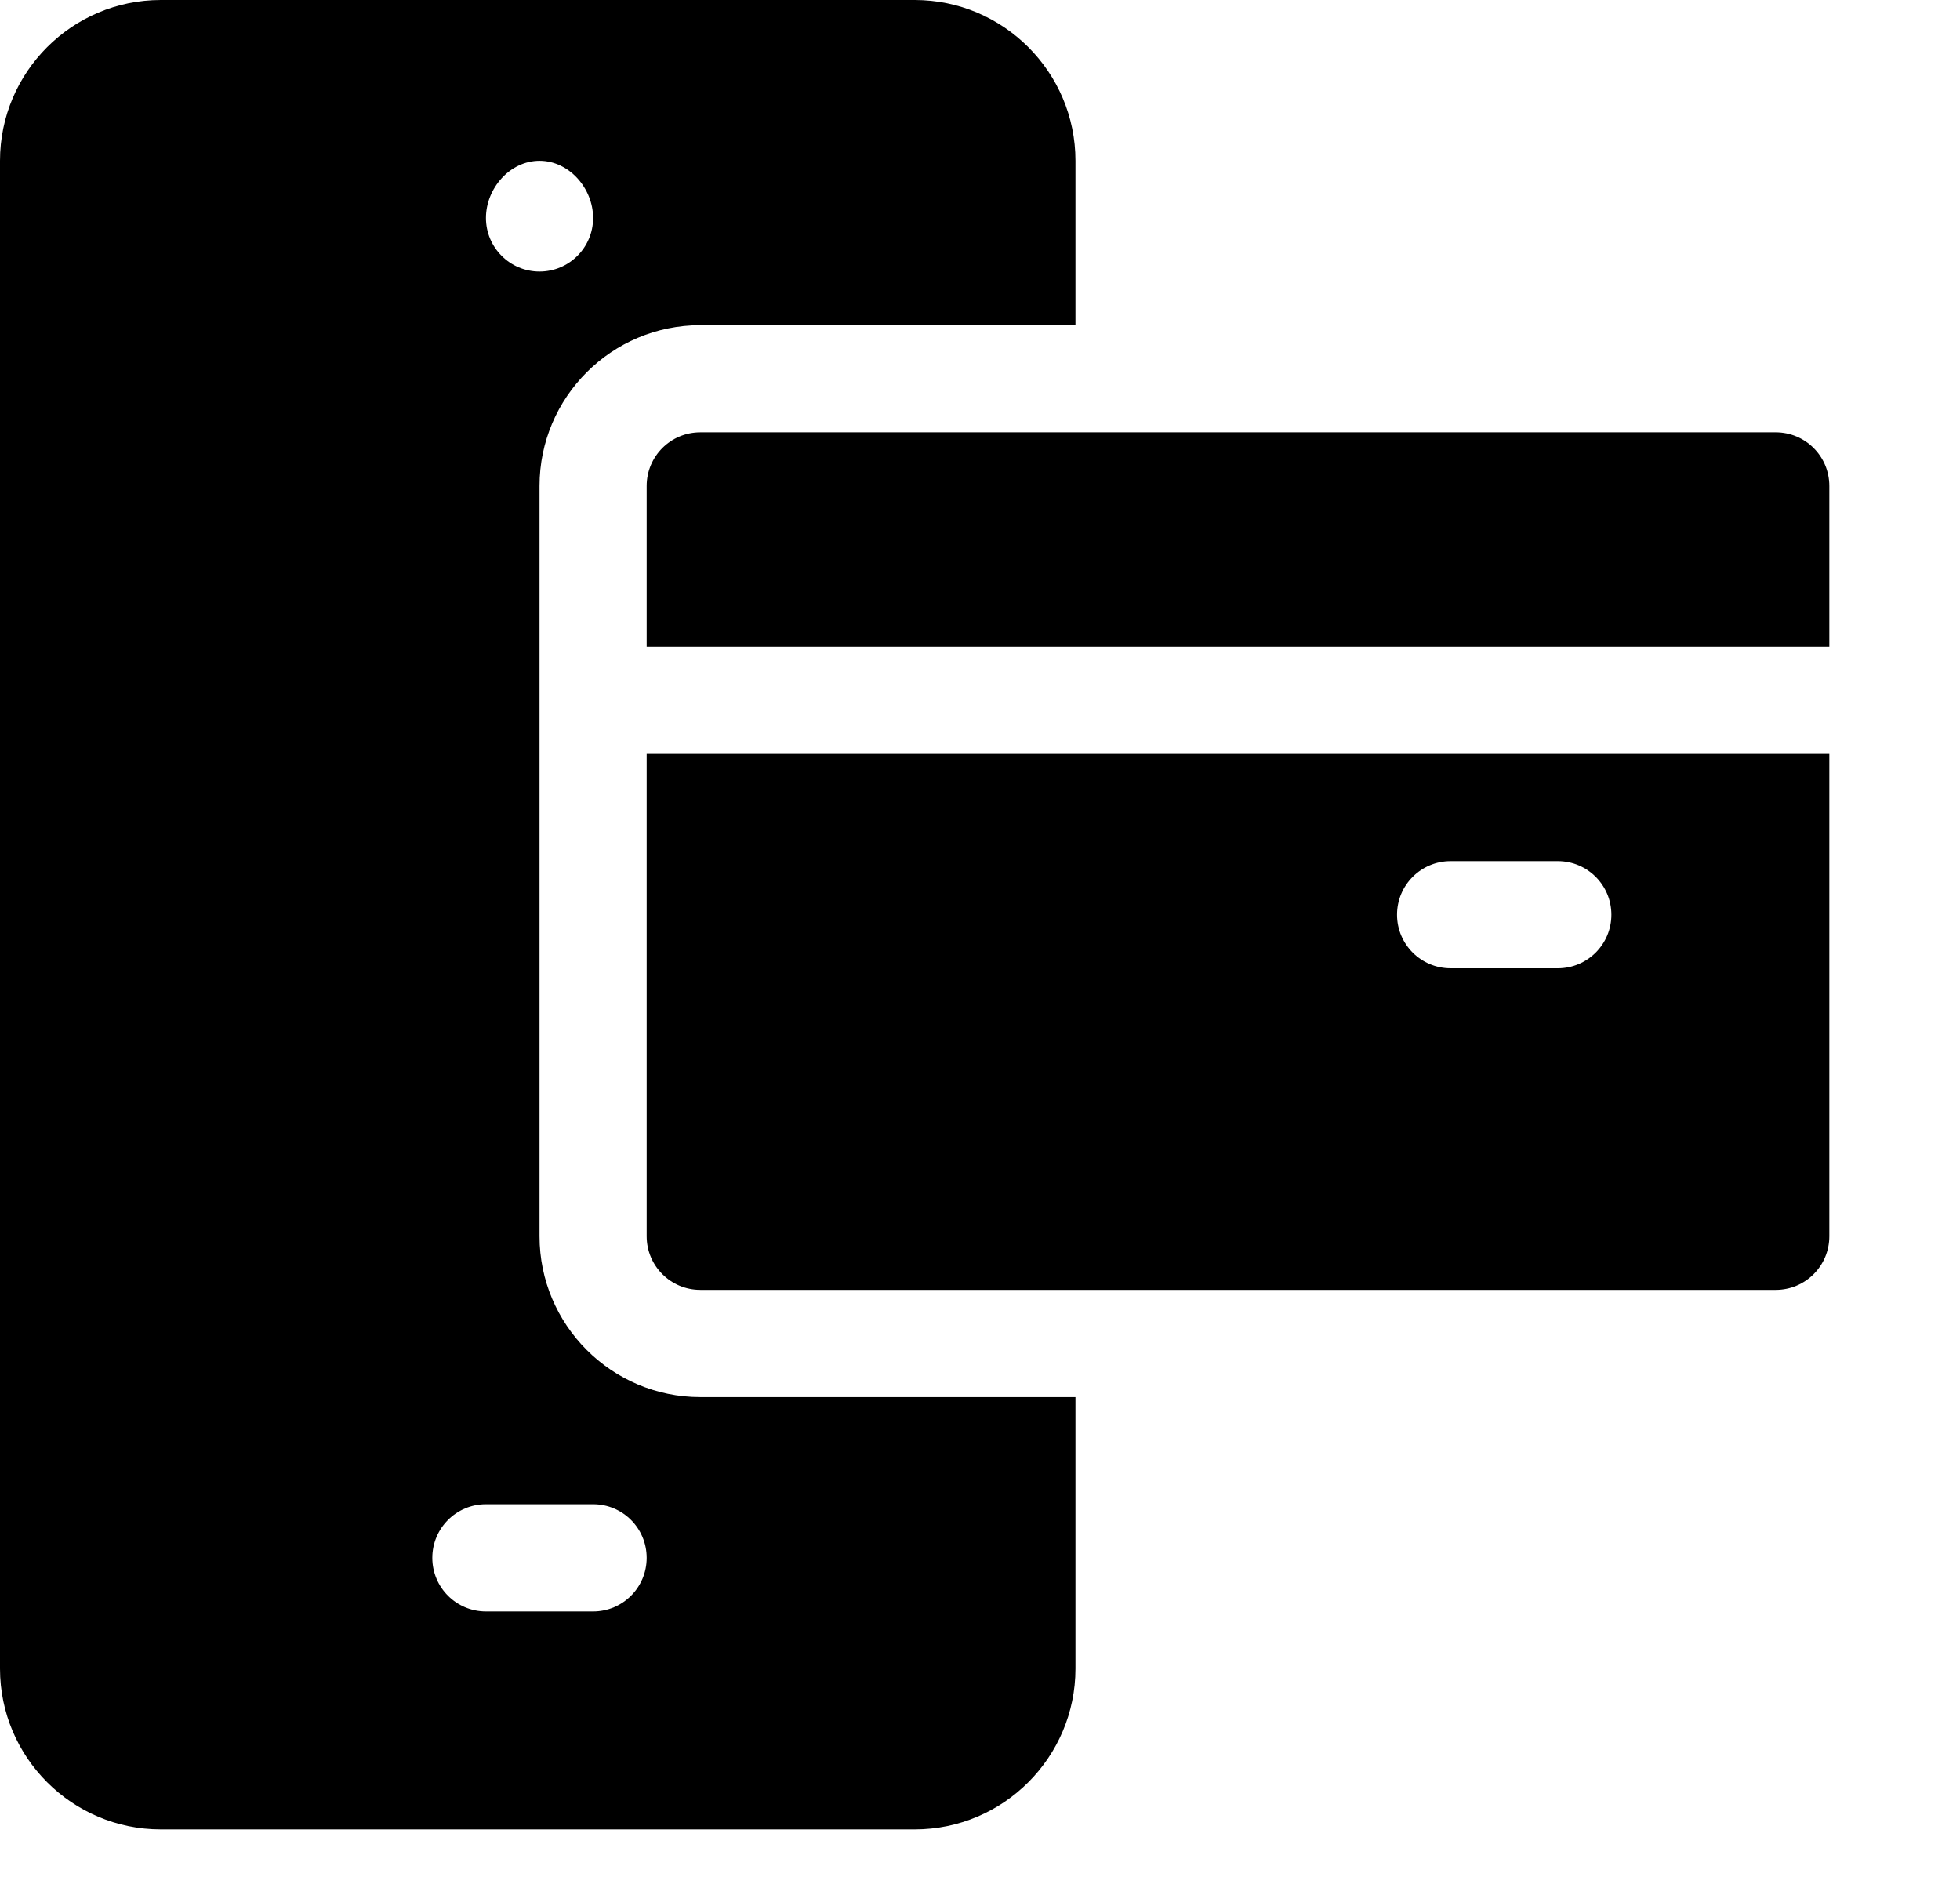
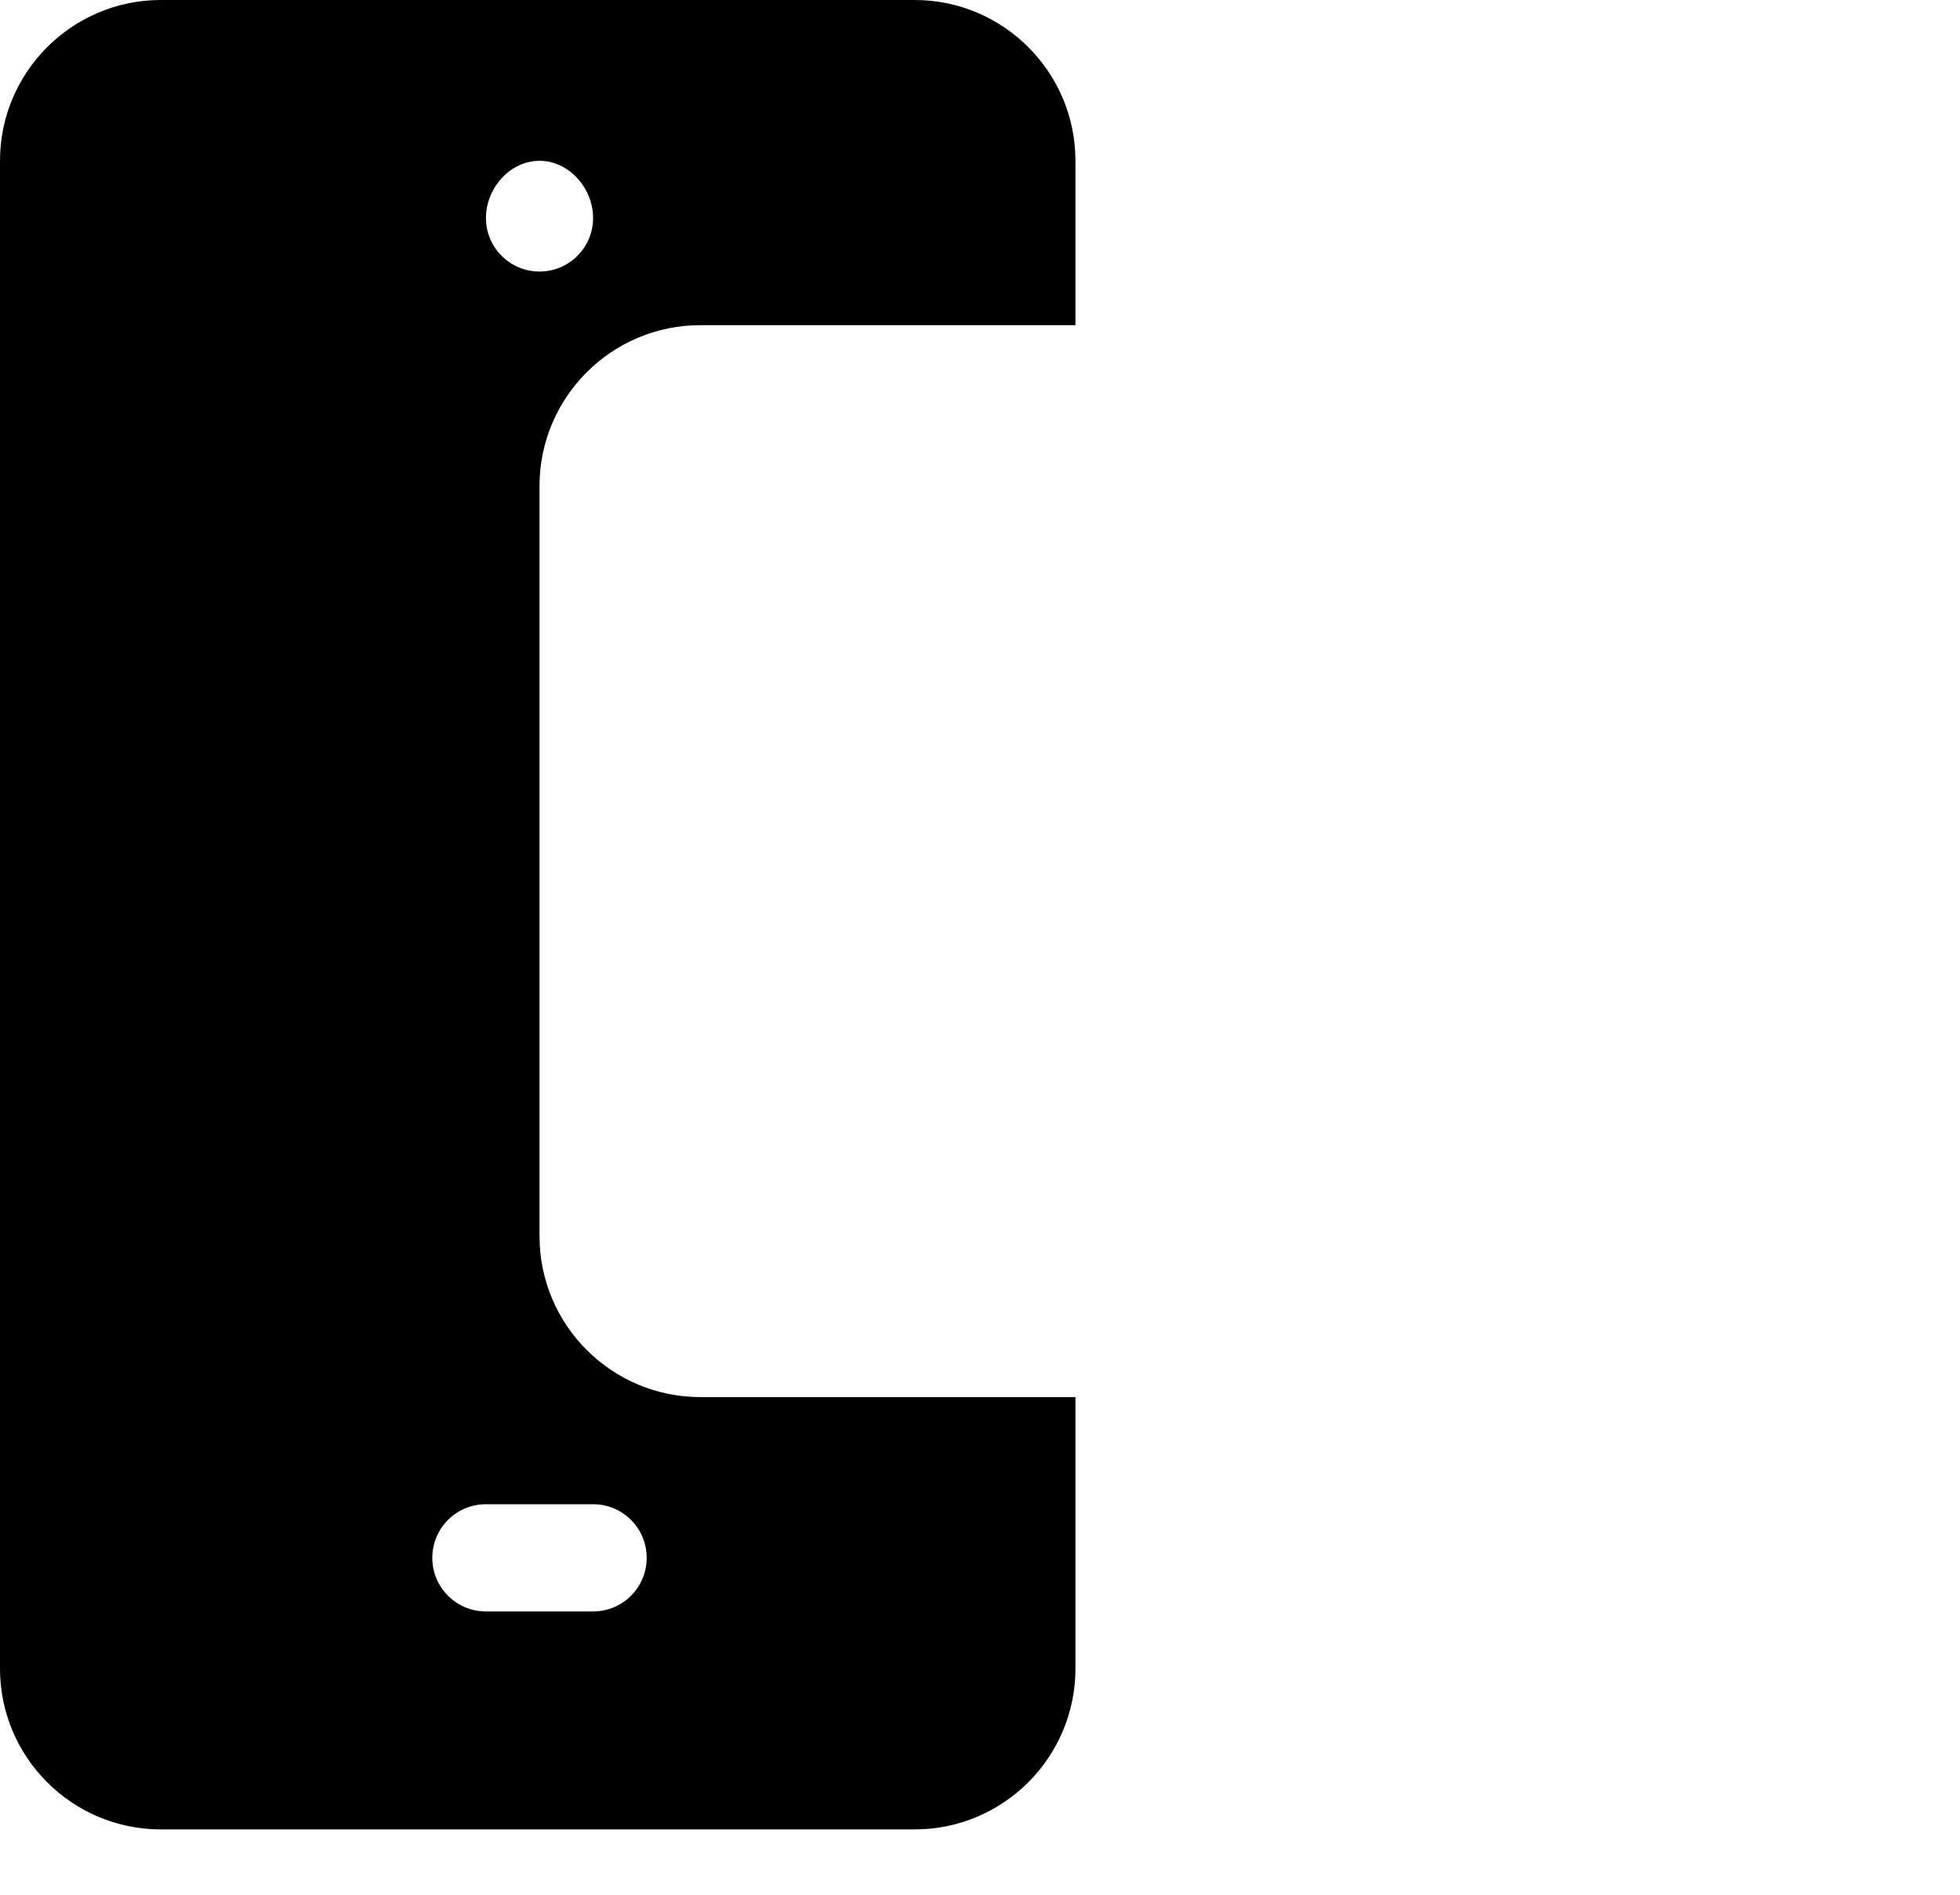
<svg xmlns="http://www.w3.org/2000/svg" width="30" height="29" viewBox="0 0 30 29" fill="none">
  <path d="M2.461 28H14C15.357 28 16.461 26.896 16.461 25.539V21.383H10.719C9.362 21.383 8.258 20.279 8.258 18.922V7.438C8.258 6.08 9.362 4.977 10.719 4.977H16.461V2.461C16.461 1.104 15.357 0 14 0H2.461C1.104 0 0 1.104 0 2.461V25.539C0 26.896 1.104 28 2.461 28ZM8.258 2.461C8.711 2.461 9.078 2.883 9.078 3.336C9.078 3.789 8.711 4.156 8.258 4.156C7.805 4.156 7.438 3.789 7.438 3.336C7.438 2.883 7.805 2.461 8.258 2.461ZM7.438 23.023H9.078C9.532 23.023 9.898 23.39 9.898 23.844C9.898 24.297 9.532 24.664 9.078 24.664H7.438C6.984 24.664 6.617 24.297 6.617 23.844C6.617 23.39 6.984 23.023 7.438 23.023Z" fill="#E23725" style="fill:#E23725;fill:color(display-p3 0.886 0.216 0.145);fill-opacity:1;" />
-   <path d="M27.18 6.617H10.719C10.265 6.617 9.898 6.984 9.898 7.438V9.898H28V7.438C28 6.984 27.633 6.617 27.18 6.617ZM9.898 18.922C9.898 19.375 10.265 19.742 10.719 19.742H27.18C27.633 19.742 28 19.375 28 18.922V11.539H9.898V18.922ZM22.203 13.18H23.844C24.297 13.18 24.664 13.547 24.664 14C24.664 14.453 24.297 14.82 23.844 14.82H22.203C21.75 14.82 21.383 14.453 21.383 14C21.383 13.547 21.75 13.18 22.203 13.18Z" fill="#E23725" style="fill:#E23725;fill:color(display-p3 0.886 0.216 0.145);fill-opacity:1;" />
</svg>